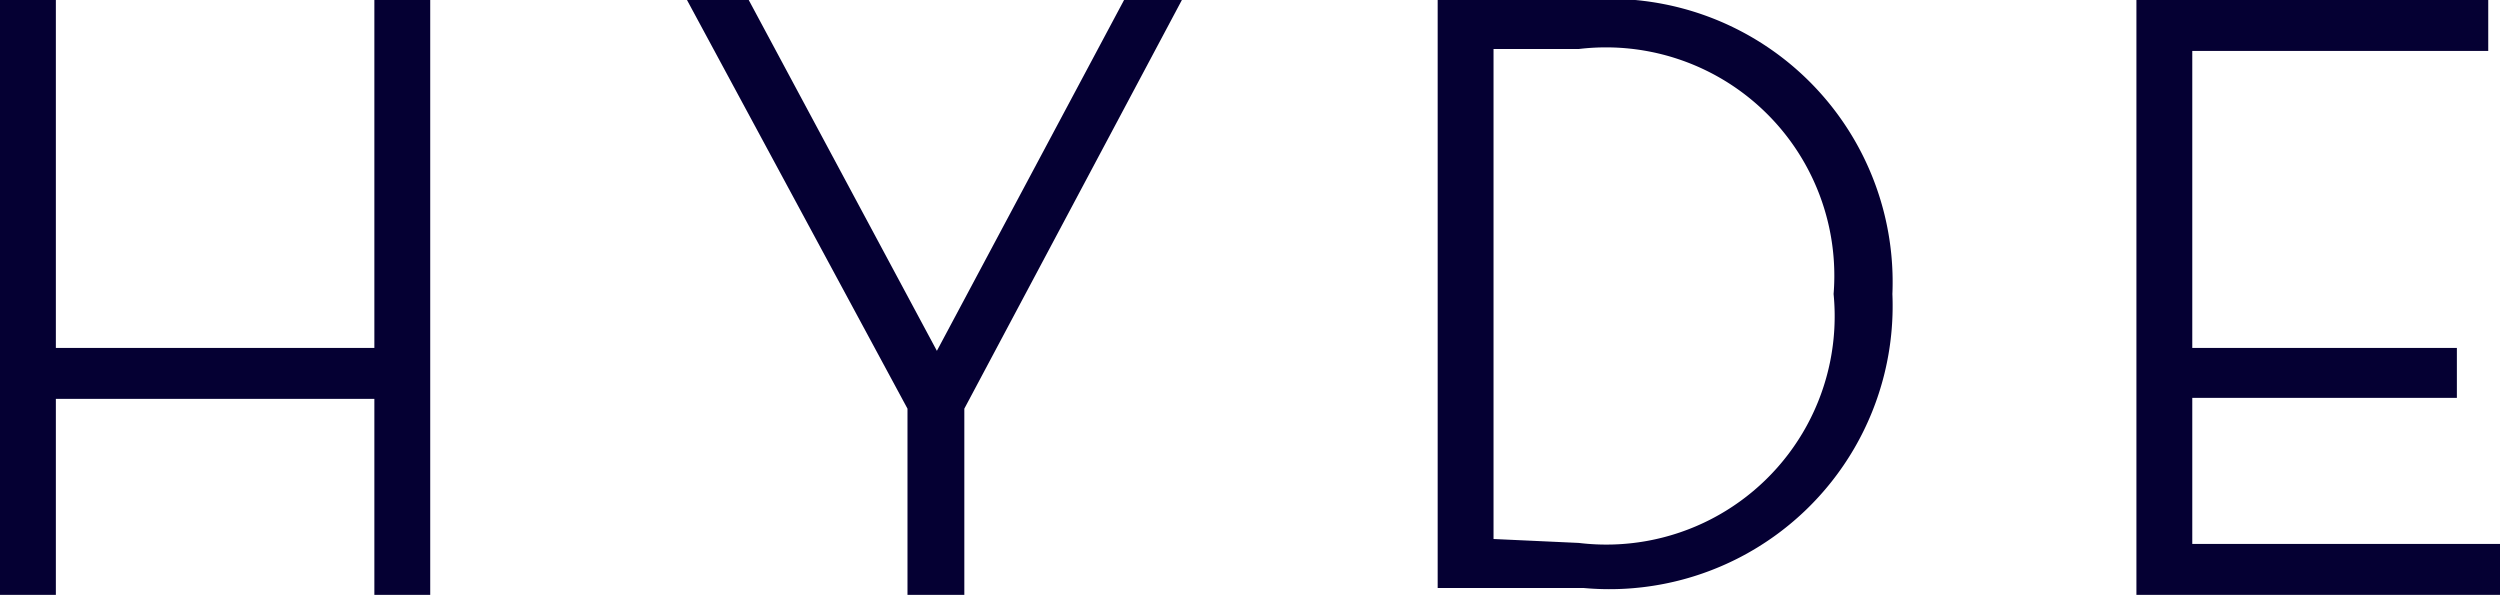
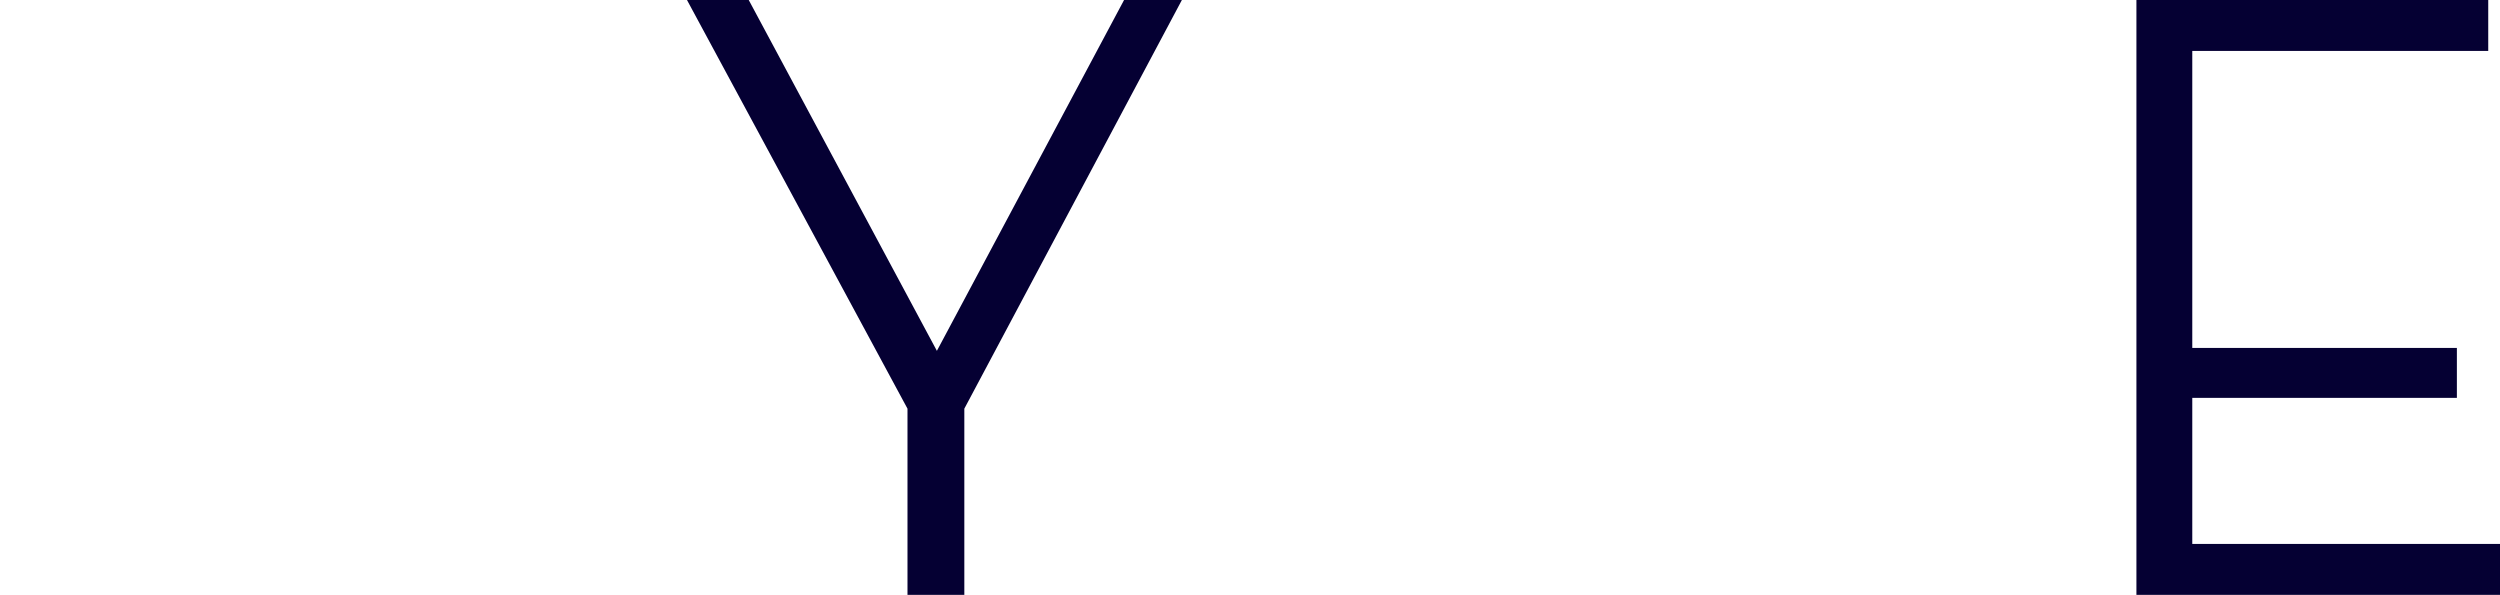
<svg xmlns="http://www.w3.org/2000/svg" viewBox="0 0 25.51 6.07">
  <defs>
    <style>.cls-1{fill:#050033;}</style>
  </defs>
  <g id="Calque_2" data-name="Calque 2">
    <g id="artwork">
-       <polygon class="cls-1" points="3.82 0 4.39 0 4.39 6.07 3.82 6.07 3.82 4.07 0.57 4.07 0.57 6.07 0 6.07 0 0 0.57 0 0.57 3.55 3.82 3.55 3.82 0 3.82 0" />
      <polygon class="cls-1" points="7.01 0 7.64 0 9.56 3.58 11.47 0 12.06 0 9.84 4.17 9.84 6.07 9.26 6.07 9.26 4.17 7.01 0 7.01 0" />
-       <path class="cls-1" d="M14.67,0h1.49a2.89,2.89,0,0,1,3.15,3,2.89,2.89,0,0,1-3.15,3H14.67V0Zm1.44,5.54A2.33,2.33,0,0,0,18.71,3a2.33,2.33,0,0,0-2.6-2.5h-.87v5Z" />
      <polygon class="cls-1" points="21.8 0 25.39 0 25.39 0.52 22.37 0.52 22.37 3.55 25.07 3.55 25.07 4.06 22.37 4.06 22.37 5.55 25.51 5.55 25.51 6.07 21.8 6.07 21.8 0 21.8 0" />
    </g>
  </g>
</svg>